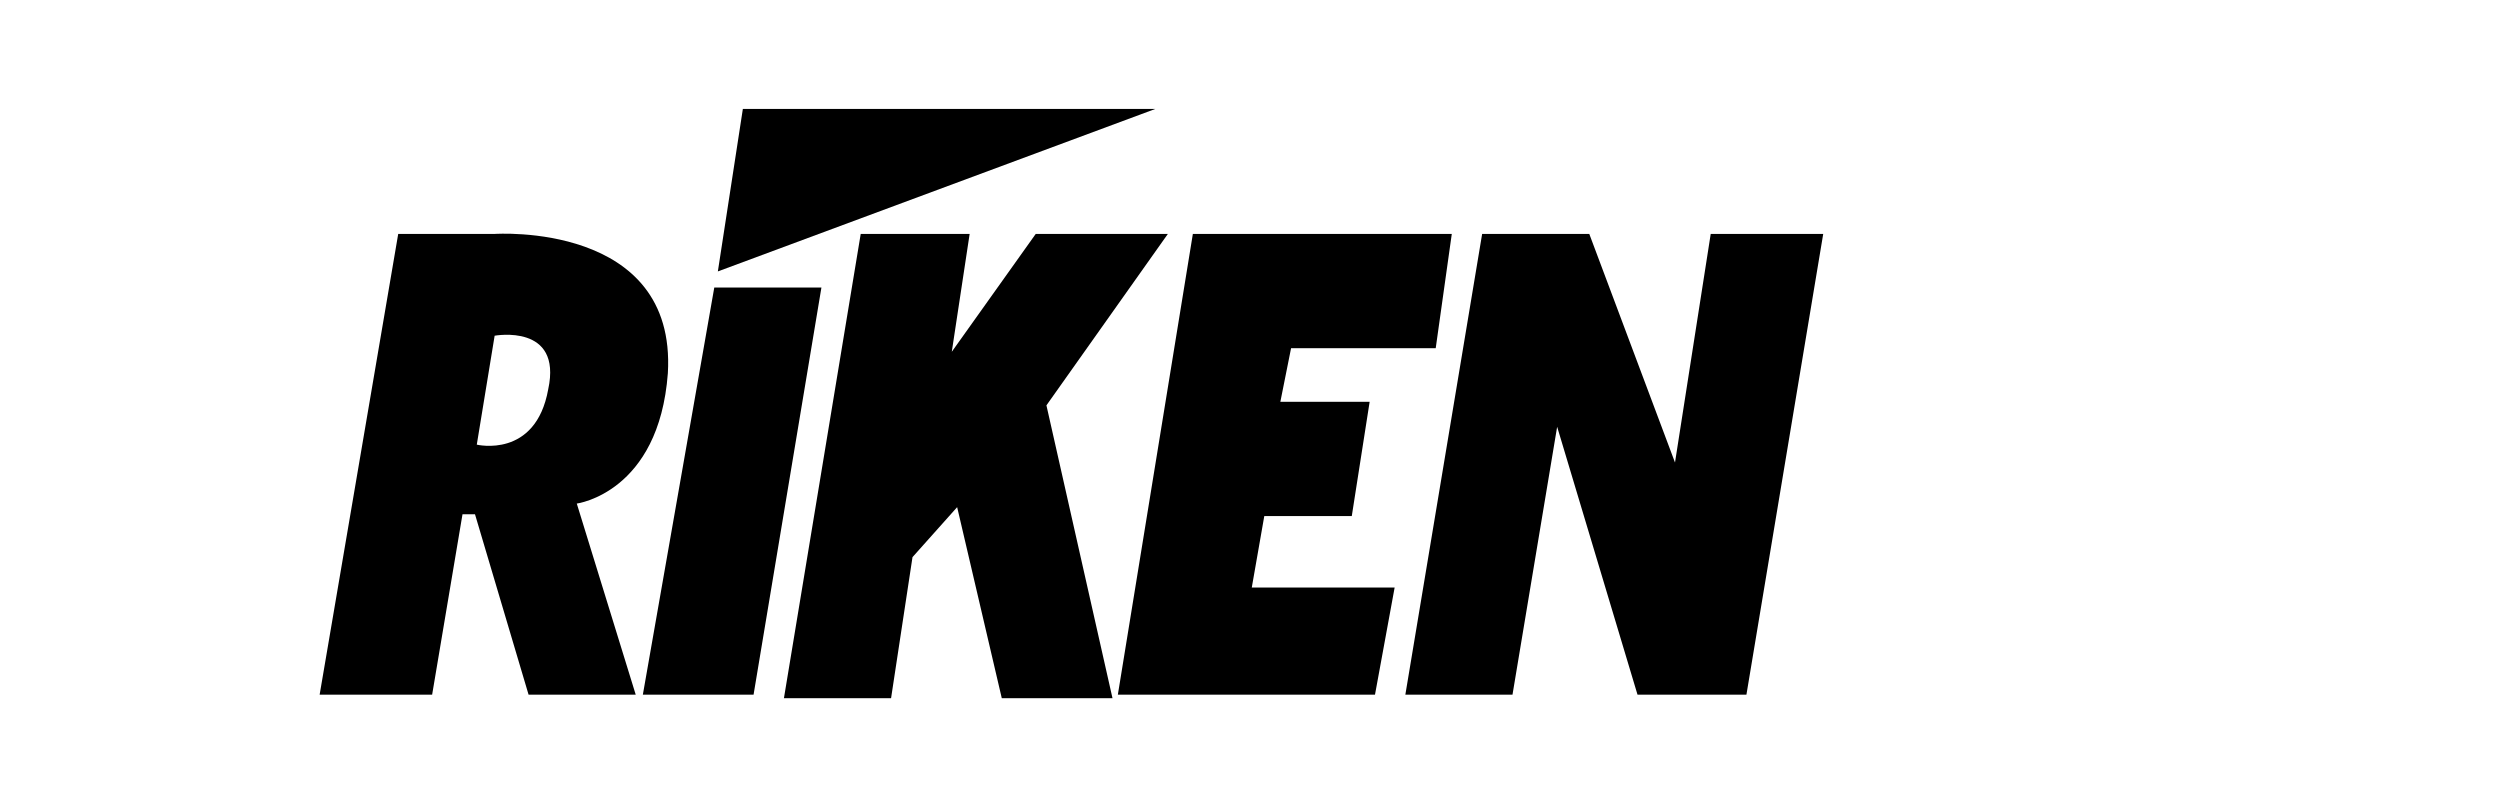
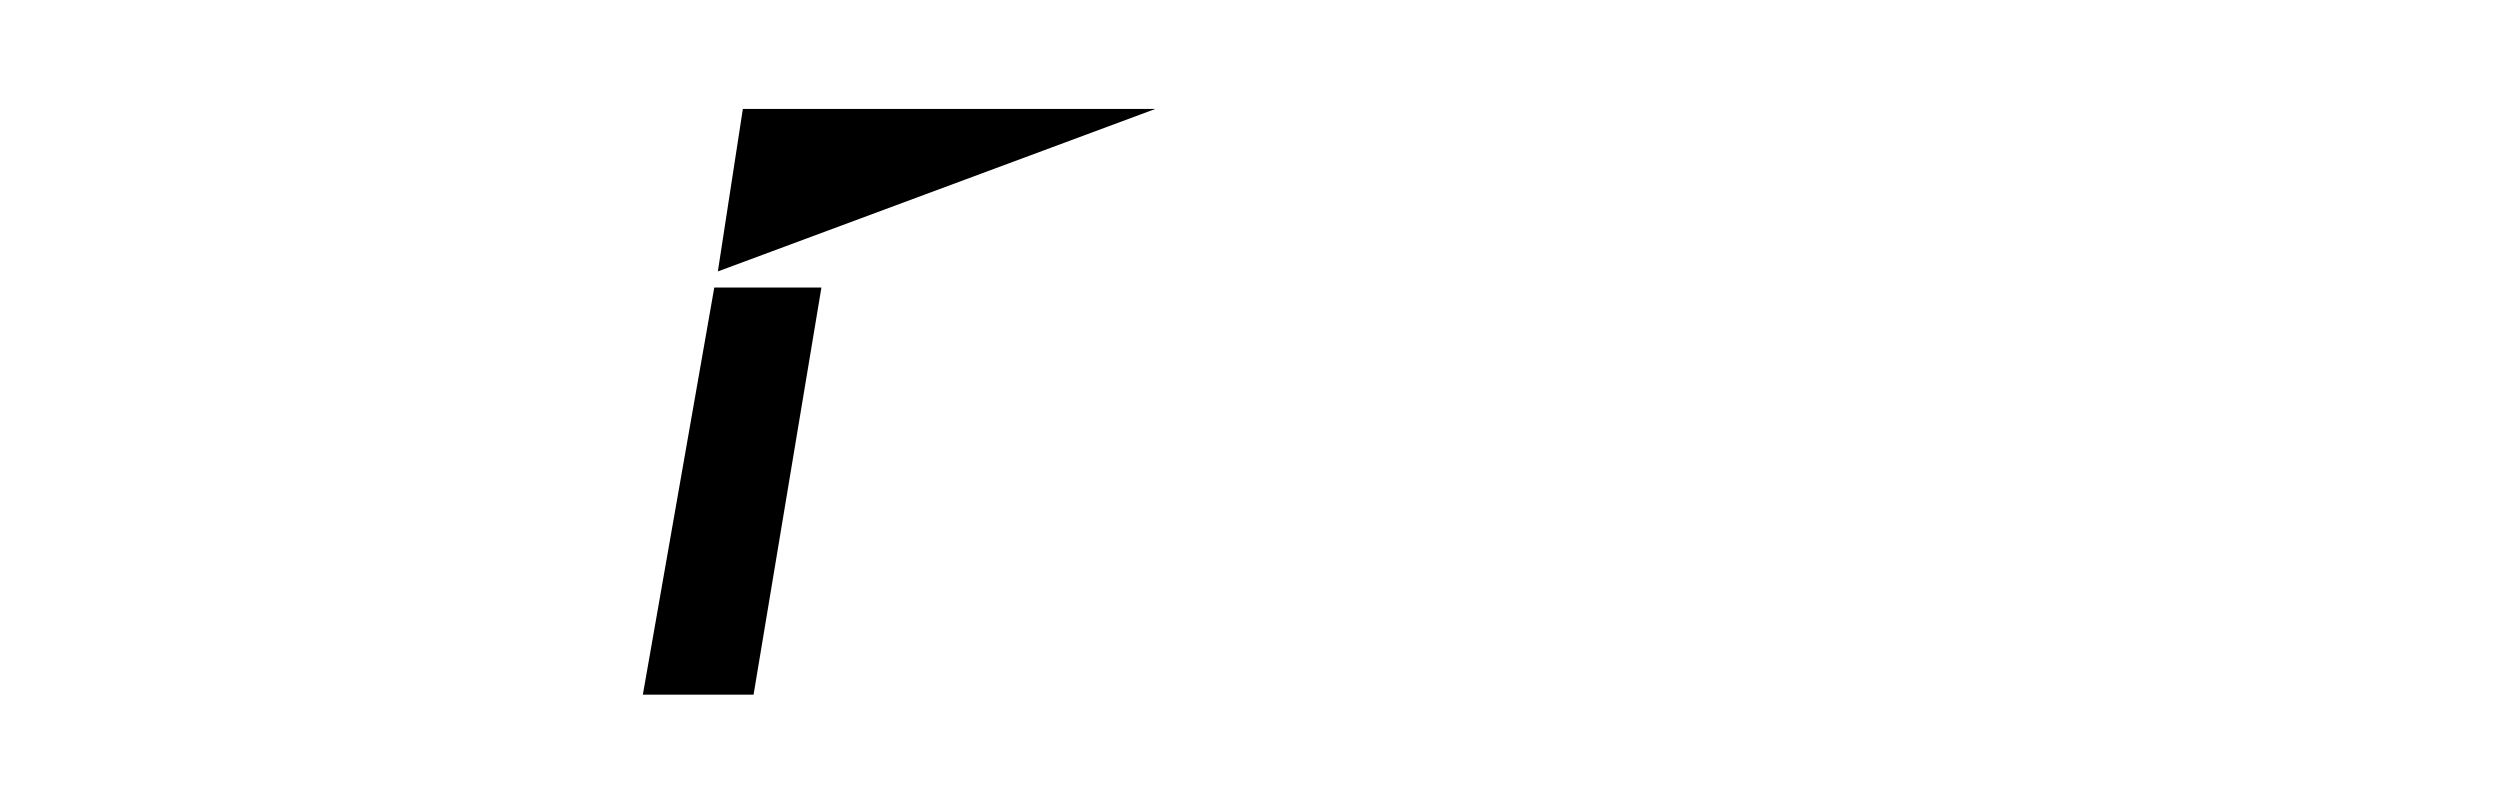
<svg xmlns="http://www.w3.org/2000/svg" version="1.1" id="Layer_1" x="0px" y="0px" viewBox="0 0 140 45" style="enable-background:new 0 0 140 45;" xml:space="preserve">
  <g>
    <polygon points="40.2,15.2 41.6,6.1 64.7,6.1  " />
-     <path d="M37.4,20.9c0.5-8.5-9.7-7.8-9.7-7.8h-5.4l-4.4,25.8h6.3l1.7-10.1h0.7l3,10.1h6l-3.3-10.7C32.3,28.2,36.9,27.6,37.4,20.9   L37.4,20.9z M30.7,21.8c-0.7,3.9-4,3.1-4,3.1l1-6.1C27.7,18.8,31.5,18.1,30.7,21.8L30.7,21.8z" />
    <polygon points="40,16.1 46,16.1 42.2,38.9 36,38.9  " />
-     <polygon points="48.2,13.1 54.3,13.1 53.3,19.7 58,13.1 65.4,13.1 58.6,22.7 62.3,39.1 56.1,39.1 53.6,28.4 51.1,31.2 49.9,39.1    43.9,39.1  " />
-     <polygon points="66.8,13.1 81.3,13.1 80.4,19.5 72.3,19.5 71.7,22.5 76.7,22.5 75.7,28.9 70.8,28.9 70.1,32.9 78.1,32.9 77,38.9    62.6,38.9  " />
-     <polygon points="83,13.1 89,13.1 93.8,25.9 95.8,13.1 102.1,13.1 97.8,38.9 91.7,38.9 87.2,23.9 84.7,38.9 78.7,38.9  " />
  </g>
</svg>